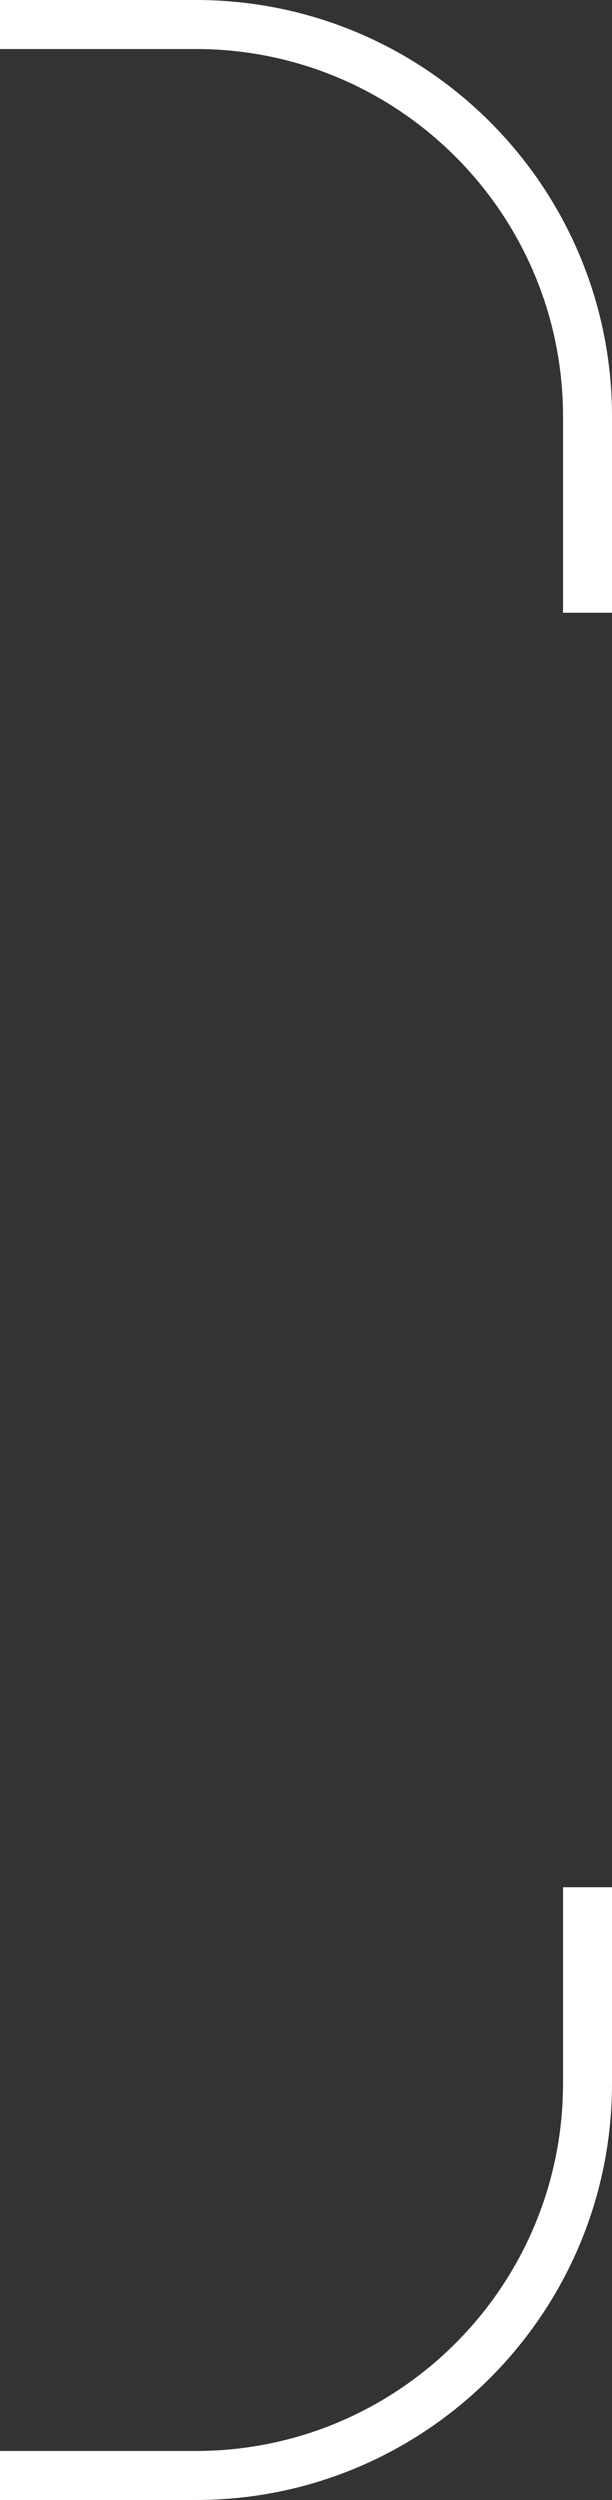
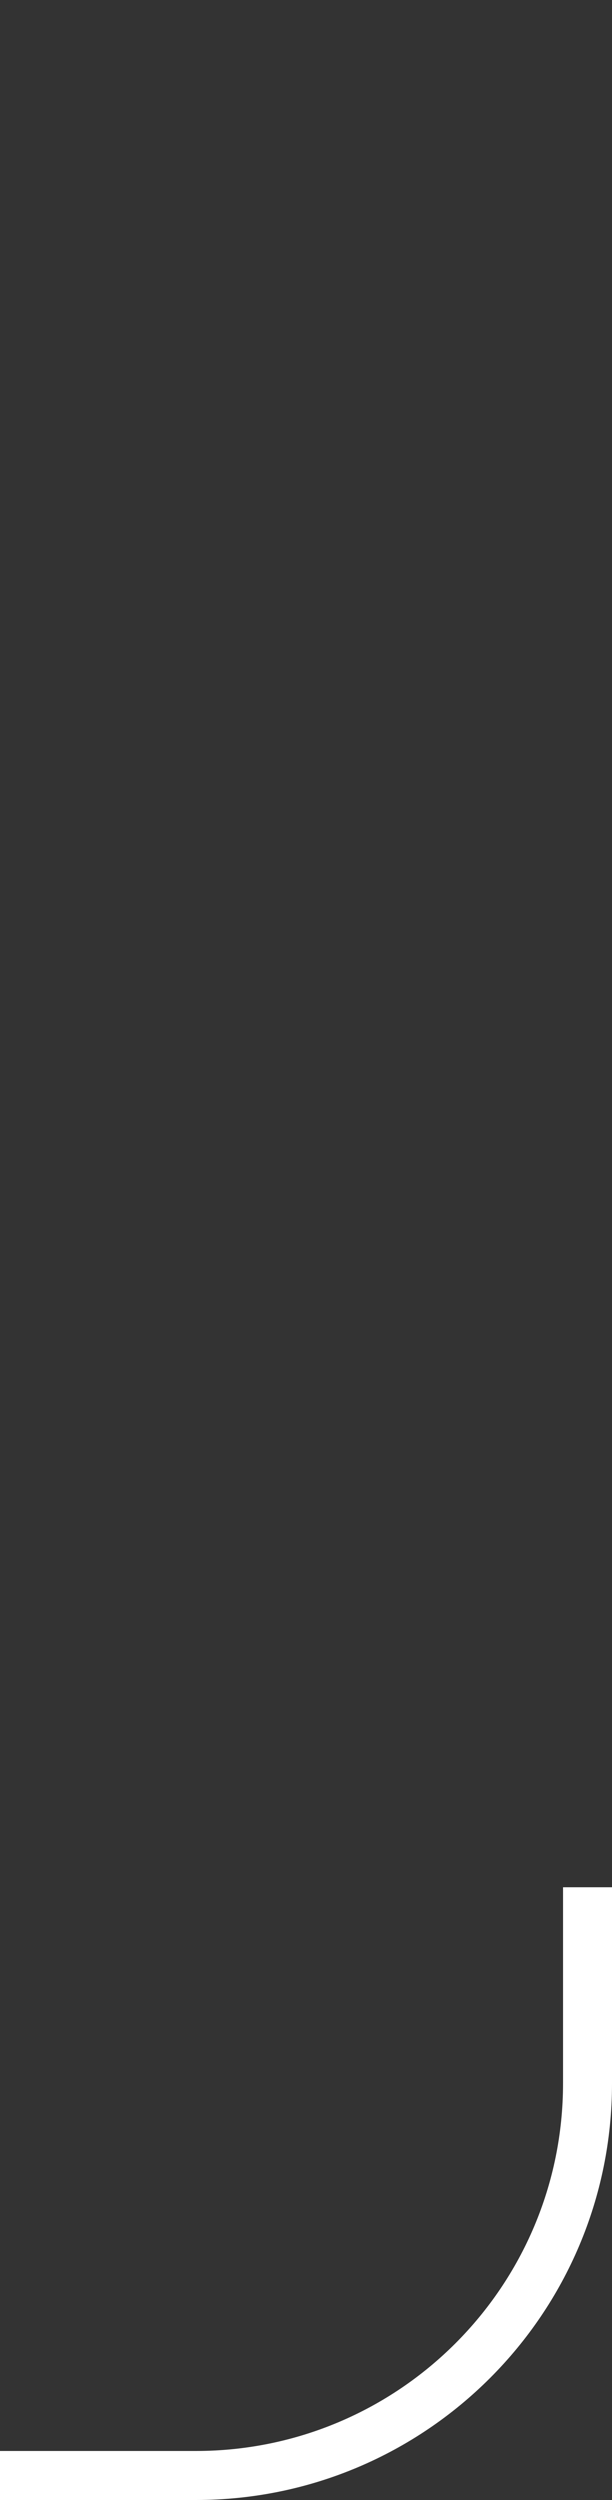
<svg xmlns="http://www.w3.org/2000/svg" width="25" height="102" viewBox="0 0 25 102" fill="none">
  <rect x="0" y="0" width="25" height="102" fill="#333333" stroke="none" />
-   <path fill-rule="evenodd" clip-rule="evenodd" d="M25 17C25 7.611 17.389 0 8 0H0V2H8C16.284 2 23 8.716 23 17V25H25V17Z" fill="white" />
  <path fill-rule="evenodd" clip-rule="evenodd" d="M25 85C25 94.389 17.389 102 8 102H0V100H8C16.284 100 23 93.284 23 85V77H25V85Z" fill="white" />
</svg>